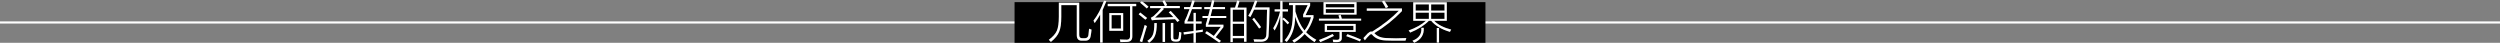
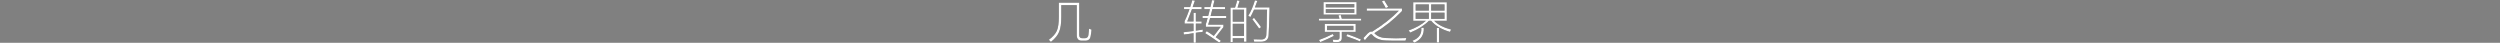
<svg xmlns="http://www.w3.org/2000/svg" xmlns:xlink="http://www.w3.org/1999/xlink" width="1168px" height="20px" viewBox="0 0 1168 20" version="1.1">
  <rect x="0" y="0" width="1168" height="20" fill="#808080" stroke="none" />
  <title>line-p1-1</title>
  <defs>
    <path d="M4.684,1.235 L14.215,1.235 L14.215,16.132 C14.16,17.339 14.708,17.915 15.858,17.86 L16.762,17.86 C17.748,17.86 18.323,17.394 18.488,16.461 C18.488,16.296 18.515,16.049 18.57,15.72 C18.625,15.446 18.707,14.678 18.816,13.416 C19.145,13.58 19.529,13.717 19.967,13.827 C19.912,14.705 19.775,15.72 19.556,16.872 C19.337,18.354 18.433,19.067 16.844,19.012 L15.53,19.012 C13.832,19.067 13.01,18.134 13.065,16.214 L13.065,2.387 L5.834,2.387 L5.834,7.901 C5.834,10.974 5.505,13.278 4.848,14.815 C4.245,16.406 2.958,17.997 0.986,19.588 C0.657,19.259 0.329,18.93 0,18.601 C1.862,17.229 3.122,15.802 3.78,14.321 C4.382,12.894 4.684,10.727 4.684,7.819 L4.684,1.235 Z" id="path-1" />
-     <path d="M28.266,6.091 L34.757,6.091 L34.757,14.403 L28.266,14.403 L28.266,6.091 Z M27.526,1.811 L40.837,1.811 L40.837,2.881 L39.03,2.881 L39.03,16.79 C39.084,18.656 38.208,19.588 36.4,19.588 C35.743,19.643 34.757,19.671 33.442,19.671 C33.442,19.561 33.415,19.424 33.36,19.259 C33.36,18.93 33.305,18.656 33.196,18.436 C33.963,18.491 34.921,18.519 36.072,18.519 C37.386,18.628 38.016,18.025 37.962,16.708 L37.962,2.881 L27.526,2.881 L27.526,1.811 Z M21.446,10.782 C21.281,10.398 21.09,10.014 20.871,9.63 C22.843,7.106 24.486,3.978 25.801,0.247 L26.951,0.494 C26.896,0.658 26.787,0.905 26.622,1.235 C26.184,2.277 25.691,3.429 25.143,4.691 L25.143,19.918 L23.993,19.918 L23.993,6.831 C23.226,8.203 22.377,9.52 21.446,10.782 Z M29.334,7.078 L29.334,13.333 L33.689,13.333 L33.689,7.078 L29.334,7.078 Z" id="path-2" />
-     <path d="M60.065,10.288 C59.955,10.123 59.791,9.904 59.572,9.63 C59.298,9.3 59.106,9.081 58.997,8.971 C57.737,9.026 56.038,9.081 53.902,9.136 C52.149,9.246 50.807,9.3 49.876,9.3 C49.492,9.3 48.972,9.355 48.315,9.465 C48.369,9.465 48.315,9.465 48.15,9.465 L47.657,8.313 C48.096,8.093 48.534,7.819 48.972,7.49 C50.177,6.447 51.355,5.213 52.505,3.786 L47.329,3.786 L47.329,2.798 L54.231,2.798 C53.847,1.975 53.436,1.207 52.998,0.494 L53.984,0 C54.203,0.384 54.505,0.905 54.888,1.564 C55.052,1.948 55.189,2.222 55.299,2.387 L54.559,2.798 L61.215,2.798 L61.215,3.786 L53.08,3.786 L53.82,4.115 C52.505,5.542 51.108,6.914 49.629,8.23 C52.697,8.23 55.545,8.148 58.175,7.984 C57.956,7.709 57.6,7.325 57.107,6.831 C56.668,6.337 56.312,5.981 56.038,5.761 L56.942,5.103 C57.819,5.981 59.051,7.325 60.64,9.136 C60.804,9.3 60.941,9.438 61.051,9.547 L60.065,10.288 Z M57.024,10.7 L58.175,10.7 L58.175,17.366 C58.12,18.134 58.449,18.491 59.161,18.436 L59.654,18.436 C60.256,18.436 60.585,18.107 60.64,17.449 C60.804,16.626 60.886,15.775 60.886,14.897 C60.996,14.897 61.188,14.952 61.462,15.062 C61.681,15.117 61.845,15.171 61.955,15.226 C61.9,15.995 61.818,16.845 61.708,17.778 C61.489,18.93 60.886,19.479 59.9,19.424 L58.914,19.424 C57.654,19.424 57.024,18.82 57.024,17.613 L57.024,10.7 Z M49.301,10.782 L50.451,10.782 C50.451,13.471 50.177,15.418 49.629,16.626 C49.191,17.833 48.26,18.957 46.836,20 C46.617,19.671 46.343,19.369 46.014,19.095 C47.383,18.217 48.26,17.229 48.643,16.132 C49.082,15.034 49.301,13.251 49.301,10.782 Z M53.163,10.782 L54.313,10.782 L54.313,19.588 L53.163,19.588 L53.163,10.782 Z M42.481,19.259 C43.302,16.955 44.069,14.431 44.781,11.687 C44.891,11.742 45.083,11.824 45.357,11.934 C45.576,12.044 45.74,12.126 45.85,12.181 C45.631,12.894 45.302,13.964 44.864,15.391 C44.261,17.476 43.85,18.903 43.631,19.671 L42.481,19.259 Z M45.767,3.951 C45.439,3.676 44.946,3.237 44.288,2.634 C43.522,1.975 42.974,1.509 42.645,1.235 L43.467,0.494 C44.453,1.262 45.494,2.14 46.589,3.128 L45.767,3.951 Z M45.11,9.218 C44.069,8.34 43.029,7.49 41.988,6.667 L42.727,5.844 C43.823,6.667 44.891,7.517 45.932,8.395 L45.11,9.218 Z" id="path-3" />
    <path d="M73.376,11.276 C73.65,10.508 73.924,9.547 74.198,8.395 L71.815,8.395 L71.815,7.49 L74.444,7.49 C74.773,6.392 75.047,5.322 75.266,4.28 L72.636,4.28 L72.636,3.292 L75.512,3.292 C75.786,2.14 76.033,1.07 76.252,0.082 L77.402,0.165 C77.183,1.262 76.936,2.305 76.663,3.292 L82.332,3.292 L82.332,4.28 L76.416,4.28 C76.197,5.322 75.923,6.392 75.594,7.49 L82.907,7.49 L82.907,8.395 L75.348,8.395 C75.293,8.615 75.211,8.944 75.101,9.383 C74.992,9.822 74.773,10.535 74.444,11.523 L81.593,11.523 L81.593,12.675 L77.977,17.366 C78.909,17.97 79.73,18.546 80.442,19.095 L79.621,19.918 C76.991,18.052 74.8,16.571 73.047,15.473 L73.787,14.568 C74.882,15.226 75.978,15.967 77.073,16.79 L80.36,12.51 L73.376,12.51 L73.376,11.276 Z M63.105,16.132 L62.941,15.062 C64.803,14.787 66.364,14.595 67.624,14.486 L67.624,11.029 L63.434,11.029 L63.434,9.877 C64.036,8.779 64.803,6.914 65.734,4.28 L63.187,4.28 L63.187,3.292 L66.063,3.292 C66.118,3.073 66.227,2.716 66.392,2.222 C66.666,1.235 66.885,0.521 67.049,0.082 L68.281,0.329 C68.227,0.494 68.117,0.768 67.953,1.152 C67.624,2.085 67.378,2.798 67.213,3.292 L71.404,3.292 L71.404,4.28 L66.885,4.28 C66.172,6.255 65.433,8.176 64.666,10.041 L67.624,10.041 L67.624,6.008 L68.692,6.008 L68.692,10.041 L71.404,10.041 L71.404,11.029 L68.692,11.029 L68.692,14.321 C69.952,14.156 71.048,13.992 71.979,13.827 L71.897,14.897 C71.459,14.952 70.719,15.034 69.678,15.144 C69.24,15.199 68.911,15.254 68.692,15.309 L68.692,20 L67.624,20 L67.624,15.473 C66.2,15.748 64.693,15.967 63.105,16.132 Z" id="path-4" />
-     <path d="M84.879,3.539 L87.016,3.539 C87.454,2.222 87.783,1.097 88.002,0.165 L89.152,0.412 C88.823,1.509 88.495,2.551 88.166,3.539 L92.357,3.539 L92.357,19.506 L91.206,19.506 L91.206,17.86 L85.948,17.86 L85.948,19.671 L84.879,19.671 L84.879,3.539 Z M94.164,7.984 C94.055,7.929 93.89,7.819 93.671,7.654 C93.452,7.545 93.288,7.462 93.178,7.407 C94.383,5.432 95.424,3.018 96.301,0.165 L97.451,0.412 C97.122,1.399 96.739,2.414 96.301,3.457 L103.121,3.457 C103.121,3.731 103.121,4.17 103.121,4.774 C103.011,9.657 102.874,13.416 102.71,16.049 C102.765,18.299 101.587,19.451 99.177,19.506 C98.081,19.506 97.013,19.506 95.972,19.506 C95.972,19.451 95.945,19.369 95.89,19.259 C95.835,18.82 95.753,18.519 95.643,18.354 C96.41,18.409 97.533,18.436 99.012,18.436 C100.765,18.546 101.642,17.695 101.642,15.885 C101.751,14.513 101.833,11.632 101.888,7.243 C101.943,5.981 101.97,5.075 101.97,4.527 L95.89,4.527 C95.178,6.118 94.603,7.27 94.164,7.984 Z M85.948,11.111 L85.948,16.79 L91.206,16.79 L91.206,11.111 L85.948,11.111 Z M85.948,4.527 L85.948,10.123 L91.206,10.123 L91.206,4.527 L85.948,4.527 Z M95.068,8.971 L95.89,8.313 C95.999,8.477 96.164,8.697 96.383,8.971 C97.588,10.453 98.519,11.687 99.177,12.675 L98.273,13.333 C97.232,11.797 96.164,10.343 95.068,8.971 Z" id="path-5" />
-     <path d="M110.187,18.848 C111.776,16.982 112.816,15.062 113.309,13.086 C113.802,11.221 114.049,8.285 114.049,4.28 L114.049,2.387 L112.241,2.387 L112.241,1.317 L122.101,1.317 L122.101,2.634 L119.965,7.078 L123.663,7.078 L123.663,8.313 C122.731,11.111 121.581,13.361 120.212,15.062 C121.252,16.159 122.841,17.339 124.977,18.601 C124.649,18.93 124.375,19.287 124.156,19.671 C122.293,18.464 120.759,17.202 119.554,15.885 C118.13,17.476 116.487,18.82 114.624,19.918 C114.515,19.808 114.295,19.561 113.967,19.177 C114.186,19.451 114.131,19.369 113.802,18.93 C115.829,17.833 117.5,16.543 118.815,15.062 C117.281,13.361 116.048,10.947 115.117,7.819 C115.062,12.702 113.748,16.626 111.173,19.588 C111.118,19.534 111.009,19.451 110.844,19.342 C110.571,19.067 110.351,18.903 110.187,18.848 Z M118.815,6.831 L120.951,2.387 L115.199,2.387 L115.199,4.28 L115.199,5.35 C116.295,9.136 117.719,12.099 119.472,14.239 C120.732,12.702 121.745,10.645 122.512,8.066 L118.815,8.066 L118.815,6.831 Z M105.503,14.239 C105.23,13.855 105.01,13.498 104.846,13.169 C106.325,10.7 107.393,8.093 108.051,5.35 L105.503,5.35 L105.503,4.362 L108.133,4.362 L108.133,0.329 L109.201,0.329 L109.201,4.362 L111.748,4.362 L111.748,5.35 L109.201,5.35 L109.201,8.807 L109.776,8.23 C110.05,8.505 110.488,8.889 111.091,9.383 C111.639,9.931 112.05,10.343 112.323,10.617 L111.584,11.358 C110.817,10.48 110.023,9.684 109.201,8.971 L109.201,19.918 L108.133,19.918 L108.133,7.407 C107.585,9.986 106.709,12.263 105.503,14.239 Z" id="path-6" />
+     <path d="M84.879,3.539 L87.016,3.539 C87.454,2.222 87.783,1.097 88.002,0.165 L89.152,0.412 C88.823,1.509 88.495,2.551 88.166,3.539 L92.357,3.539 L92.357,19.506 L91.206,19.506 L91.206,17.86 L85.948,17.86 L85.948,19.671 L84.879,19.671 L84.879,3.539 Z M94.164,7.984 C94.055,7.929 93.89,7.819 93.671,7.654 C93.452,7.545 93.288,7.462 93.178,7.407 C94.383,5.432 95.424,3.018 96.301,0.165 L97.451,0.412 C97.122,1.399 96.739,2.414 96.301,3.457 L103.121,3.457 C103.121,3.731 103.121,4.17 103.121,4.774 C103.011,9.657 102.874,13.416 102.71,16.049 C102.765,18.299 101.587,19.451 99.177,19.506 C98.081,19.506 97.013,19.506 95.972,19.506 C95.972,19.451 95.945,19.369 95.89,19.259 C95.835,18.82 95.753,18.519 95.643,18.354 C96.41,18.409 97.533,18.436 99.012,18.436 C100.765,18.546 101.642,17.695 101.642,15.885 C101.751,14.513 101.833,11.632 101.888,7.243 C101.943,5.981 101.97,5.075 101.97,4.527 L95.89,4.527 C95.178,6.118 94.603,7.27 94.164,7.984 Z M85.948,11.111 L85.948,16.79 L91.206,16.79 L91.206,11.111 L85.948,11.111 Z M85.948,4.527 L85.948,10.123 L91.206,10.123 L91.206,4.527 L85.948,4.527 Z M95.068,8.971 L95.89,8.313 C95.999,8.477 96.164,8.697 96.383,8.971 C97.588,10.453 98.519,11.687 99.177,12.675 L98.273,13.333 Z" id="path-5" />
    <path d="M128.346,0.988 L143.794,0.988 L143.794,6.831 L128.346,6.831 L128.346,0.988 Z M128.921,11.193 L143.383,11.193 L143.383,14.897 L136.892,14.897 L136.892,17.613 C136.946,18.93 136.262,19.616 134.837,19.671 C134.454,19.671 133.797,19.671 132.865,19.671 C132.865,19.287 132.783,18.903 132.619,18.519 C133.276,18.573 133.906,18.601 134.509,18.601 C135.44,18.656 135.878,18.272 135.823,17.449 L135.823,14.897 L128.921,14.897 L128.921,11.193 Z M129.99,12.099 L129.99,14.074 L142.315,14.074 L142.315,12.099 L129.99,12.099 Z M129.414,4.28 L129.414,6.008 L142.726,6.008 L142.726,4.28 L129.414,4.28 Z M129.414,1.893 L129.414,3.457 L142.726,3.457 L142.726,1.893 L129.414,1.893 Z M135.33,7.243 L136.316,6.914 C136.371,7.078 136.481,7.38 136.645,7.819 C136.755,8.203 136.837,8.505 136.892,8.724 L145.93,8.724 L145.93,9.63 L126.21,9.63 L126.21,8.724 L135.823,8.724 C135.659,8.23 135.495,7.737 135.33,7.243 Z M132.619,15.885 L133.194,16.79 C131.605,17.613 129.497,18.573 126.867,19.671 C126.703,19.342 126.484,19.012 126.21,18.683 C128.51,17.86 130.647,16.927 132.619,15.885 Z M138.946,16.872 L139.521,15.967 C141.822,16.79 143.931,17.613 145.848,18.436 L145.355,19.342 C144.15,18.793 142.452,18.134 140.26,17.366 C139.658,17.147 139.22,16.982 138.946,16.872 Z" id="path-7" />
    <path d="M148.559,3.951 L164.993,3.951 L164.993,5.185 C161.159,9.191 156.858,12.62 152.093,15.473 C152.093,15.528 152.12,15.556 152.175,15.556 C153.435,16.982 155.325,17.723 157.844,17.778 C160.583,17.942 163.651,17.942 167.047,17.778 C166.992,17.997 166.883,18.326 166.719,18.765 C166.664,18.875 166.636,18.957 166.636,19.012 C164.117,19.012 162.309,19.012 161.213,19.012 C159.899,19.012 158.748,18.985 157.762,18.93 C154.695,18.875 152.449,17.942 151.024,16.132 C150.805,15.912 150.504,15.912 150.121,16.132 C149.025,17.174 148.203,18.08 147.656,18.848 L146.998,17.778 C147.765,16.9 148.422,16.187 148.97,15.638 C149.628,15.034 150.148,14.733 150.531,14.733 C150.586,14.733 150.668,14.733 150.778,14.733 C150.888,14.787 150.97,14.815 151.024,14.815 C156.064,11.687 160.227,8.422 163.514,5.021 L148.559,5.021 L148.559,3.951 Z M155.626,0.658 L156.694,0.165 C156.804,0.329 156.941,0.549 157.105,0.823 C157.817,1.92 158.31,2.716 158.584,3.21 L157.434,3.786 C156.995,2.908 156.393,1.866 155.626,0.658 Z" id="path-8" />
    <path d="M187.425,14.897 C183.481,13.745 180.55,12.016 178.633,9.712 L177.565,9.712 C175.428,11.907 172.525,13.745 168.855,15.226 C168.636,14.897 168.389,14.568 168.115,14.239 C171.566,12.977 174.251,11.468 176.168,9.712 L170.252,9.712 L170.252,1.07 L185.946,1.07 L185.946,9.712 L180.03,9.712 C181.783,11.523 184.439,12.894 188,13.827 C187.945,13.937 187.863,14.074 187.753,14.239 C187.589,14.513 187.48,14.733 187.425,14.897 Z M184.878,2.058 L178.633,2.058 L178.633,4.938 L184.878,4.938 L184.878,2.058 Z M171.402,2.058 L171.402,4.938 L177.565,4.938 L177.565,2.058 L171.402,2.058 Z M178.633,5.926 L178.633,8.807 L184.878,8.807 L184.878,5.926 L178.633,5.926 Z M171.402,5.926 L171.402,8.807 L177.565,8.807 L177.565,5.926 L171.402,5.926 Z M174.031,13.004 L175.182,13.004 C175.401,16.241 173.895,18.573 170.663,20 C170.608,19.835 170.443,19.616 170.17,19.342 C170.06,19.177 169.978,19.067 169.923,19.012 C172.936,17.86 174.305,15.857 174.031,13.004 Z M181.262,13.086 L182.33,13.086 L182.33,19.918 L181.262,19.918 L181.262,13.086 Z" id="path-9" />
  </defs>
  <g id="Works" stroke="none" stroke-width="1" fill="none" fill-rule="evenodd">
    <g id="C12K/Q10L" transform="translate(-307, -4192)">
      <g id="line-p1-1" transform="translate(307, 4192)">
        <g id="line-5-2" transform="translate(0, 1)">
-           <rect id="line" fill="#FFFFFF" x="0" y="9" width="1168" height="1" />
-           <rect id="矩形" fill="#000000" x="474" y="0" width="220" height="19" />
-         </g>
+           </g>
        <g id="几何流转的极景之界" transform="translate(490, 0)" fill-rule="nonzero">
          <g id="路径">
            <use fill="#333333" xlink:href="#path-1" />
            <use fill="#FFFFFF" xlink:href="#path-1" />
          </g>
          <g id="形状">
            <use fill="#333333" xlink:href="#path-2" />
            <use fill="#FFFFFF" xlink:href="#path-2" />
          </g>
          <g id="形状">
            <use fill="#333333" xlink:href="#path-3" />
            <use fill="#FFFFFF" xlink:href="#path-3" />
          </g>
          <g id="形状">
            <use fill="#333333" xlink:href="#path-4" />
            <use fill="#FFFFFF" xlink:href="#path-4" />
          </g>
          <g id="形状">
            <use fill="#333333" xlink:href="#path-5" />
            <use fill="#FFFFFF" xlink:href="#path-5" />
          </g>
          <g id="形状">
            <use fill="#333333" xlink:href="#path-6" />
            <use fill="#FFFFFF" xlink:href="#path-6" />
          </g>
          <g id="形状">
            <use fill="#333333" xlink:href="#path-7" />
            <use fill="#FFFFFF" xlink:href="#path-7" />
          </g>
          <g id="形状">
            <use fill="#333333" xlink:href="#path-8" />
            <use fill="#FFFFFF" xlink:href="#path-8" />
          </g>
          <g id="形状">
            <use fill="#333333" xlink:href="#path-9" />
            <use fill="#FFFFFF" xlink:href="#path-9" />
          </g>
        </g>
      </g>
    </g>
  </g>
</svg>